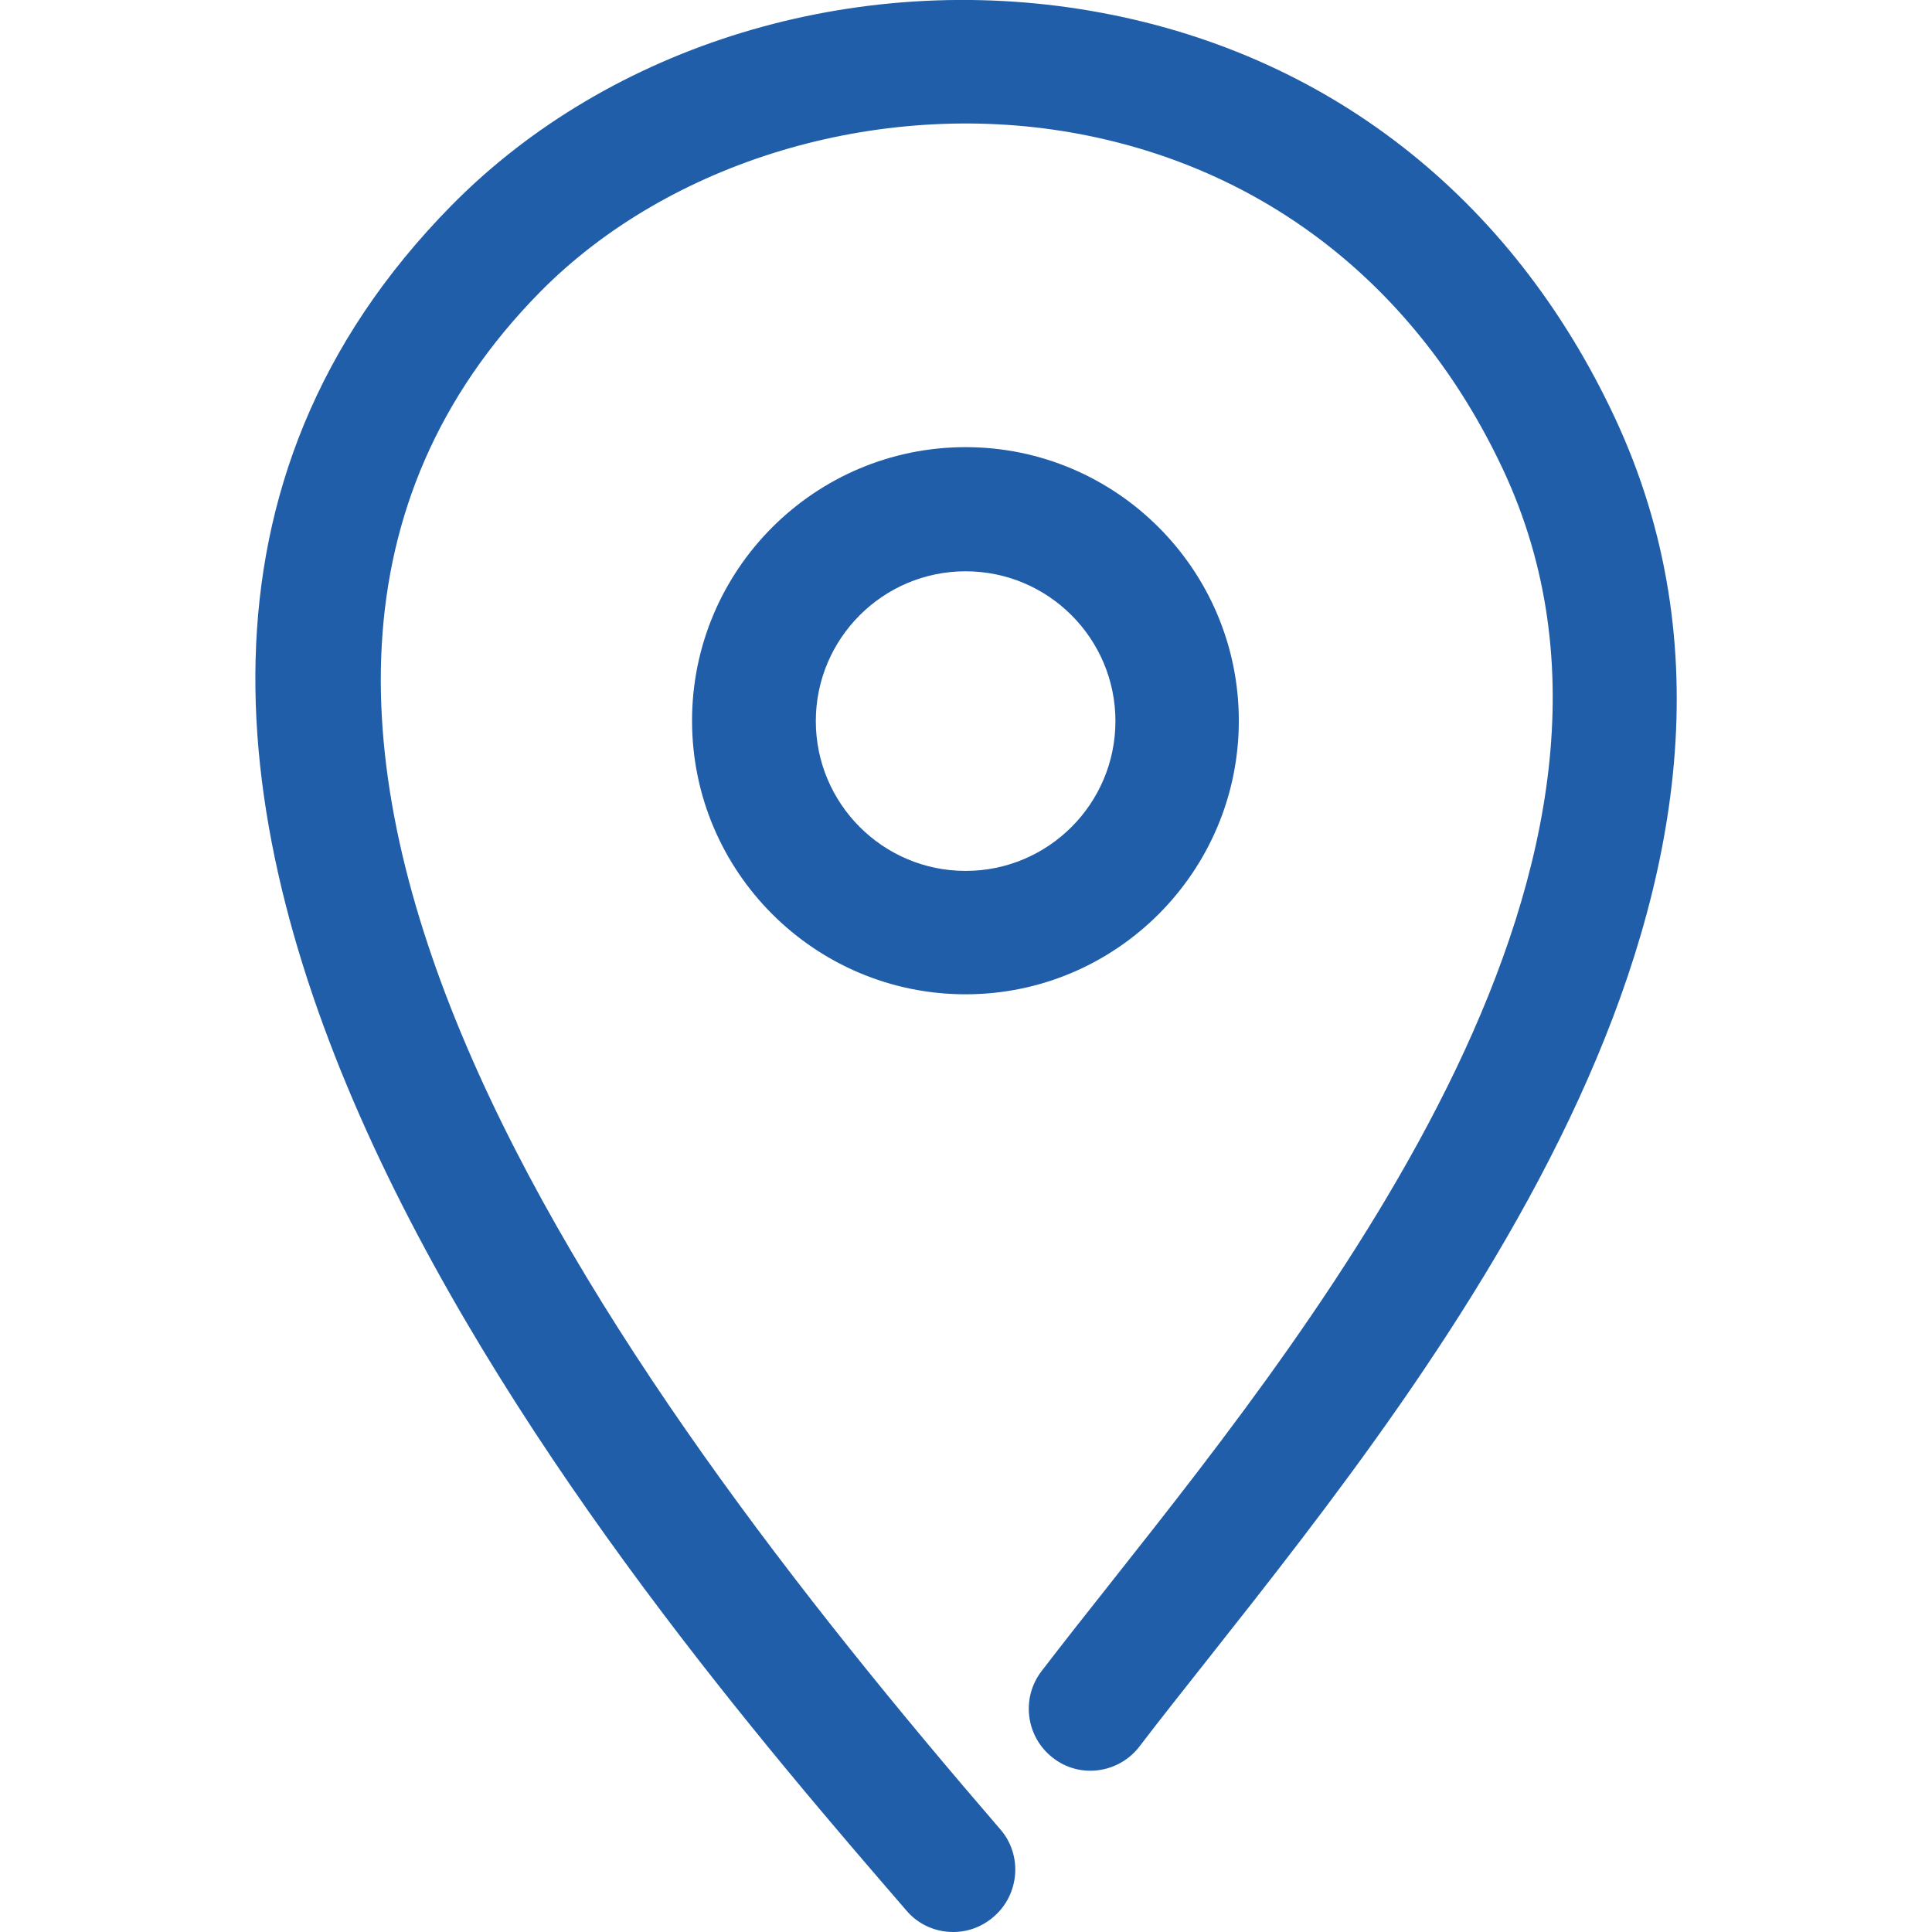
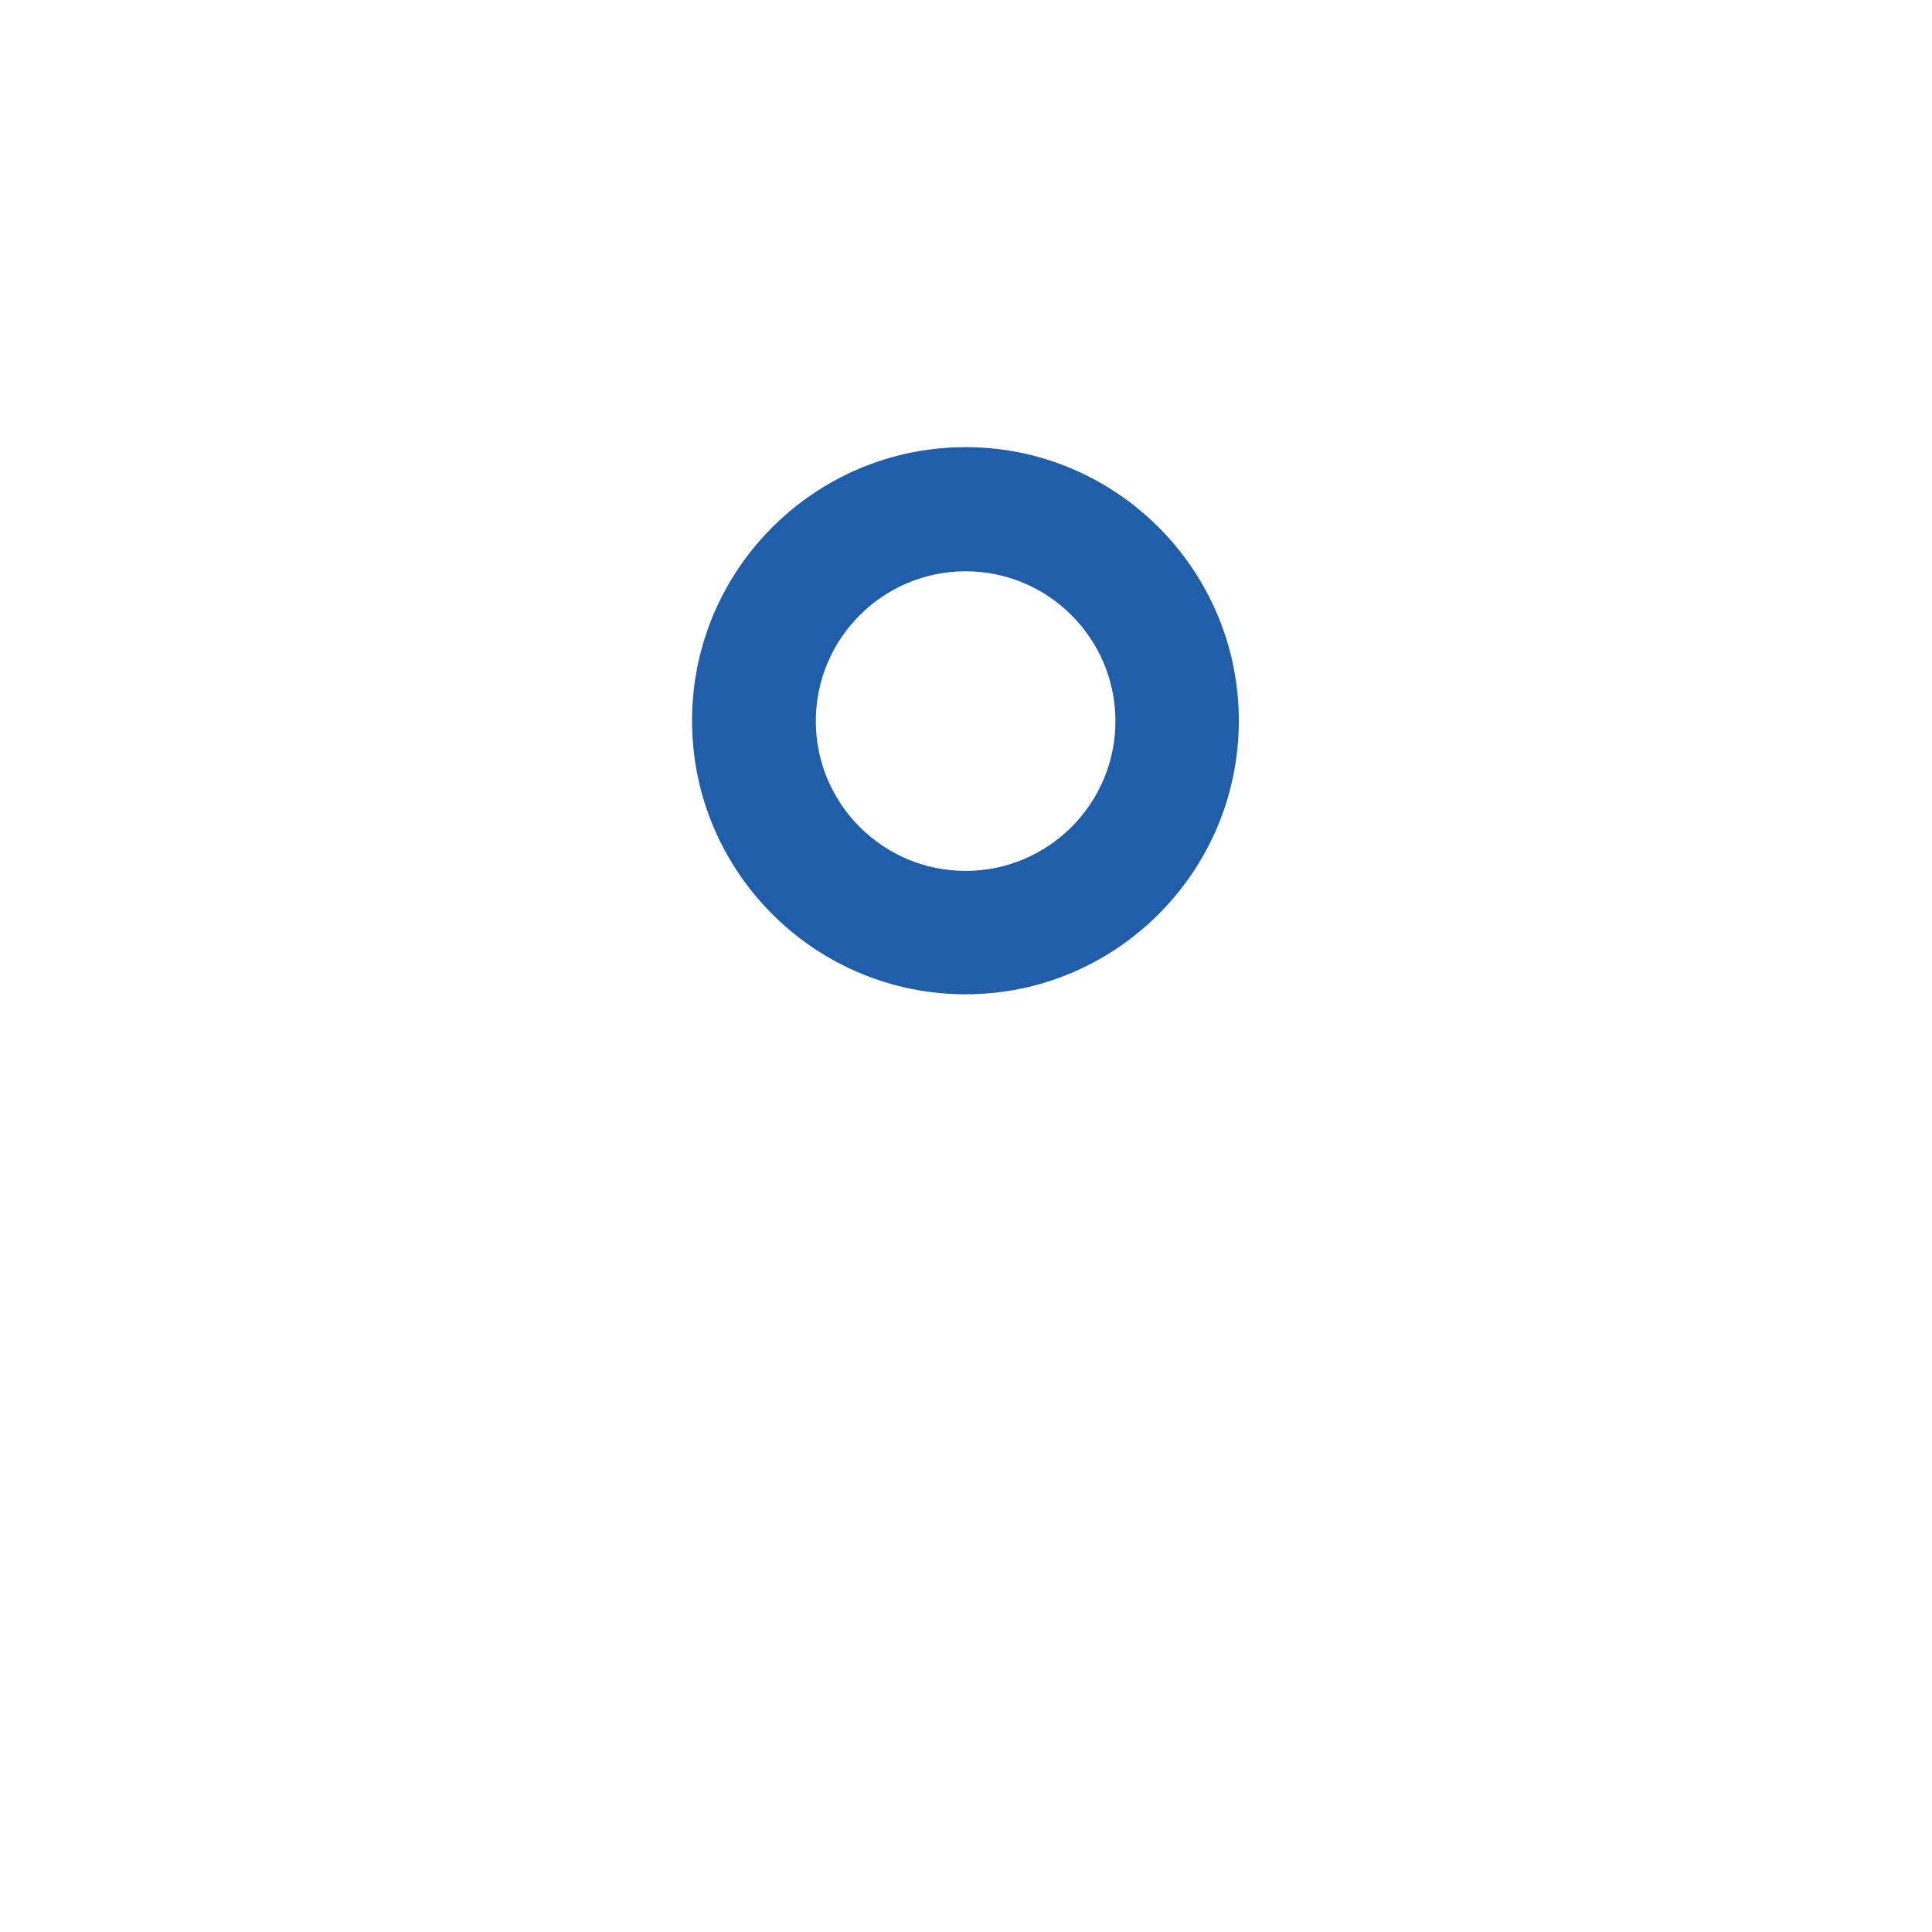
<svg xmlns="http://www.w3.org/2000/svg" version="1.1" id="Capa_1" x="0px" y="0px" viewBox="-49 141 512 512" style="enable-background:new -49 141 512 512;" xml:space="preserve">
  <style type="text/css">
	.st0{fill:#205EA9;}
</style>
  <g>
-     <path class="st0" d="M203.6,653c-4.6,0-9.2-1.9-12.4-5.7C118.9,563.6-73,341.2,70.7,195.4c42-42.6,106.9-62.3,169.5-51.5   c62,10.7,111.3,49,138.8,107.9c56.4,121-46.3,250.9-107.6,328.5c-6.7,8.5-13,16.4-18.4,23.5c-5.5,7.2-15.8,8.6-22.9,3.1   c-7.2-5.5-8.6-15.8-3.1-23c5.6-7.3,11.9-15.3,18.8-24c56.7-71.7,151.5-191.7,103.6-294.3c-22.8-48.8-63.5-80.6-114.6-89.5   c-51.4-8.9-106.5,7.7-140.6,42.2c-109.8,111.4,17,285.9,121.9,407.5c5.9,6.8,5.1,17.2-1.7,23.1C211.2,651.7,207.4,653,203.6,653z" />
    <path class="st0" d="M206.9,404.5c-40,0-72.5-32.5-72.5-72.5c0-40,32.5-72.5,72.5-72.5c39.9,0,72.4,32.5,72.4,72.5   C279.3,372,246.8,404.5,206.9,404.5z M206.9,292.4c-21.9,0-39.7,17.8-39.7,39.7c0,21.9,17.8,39.7,39.7,39.7   c21.9,0,39.7-17.8,39.7-39.7C246.6,310.2,228.8,292.4,206.9,292.4z" />
  </g>
</svg>